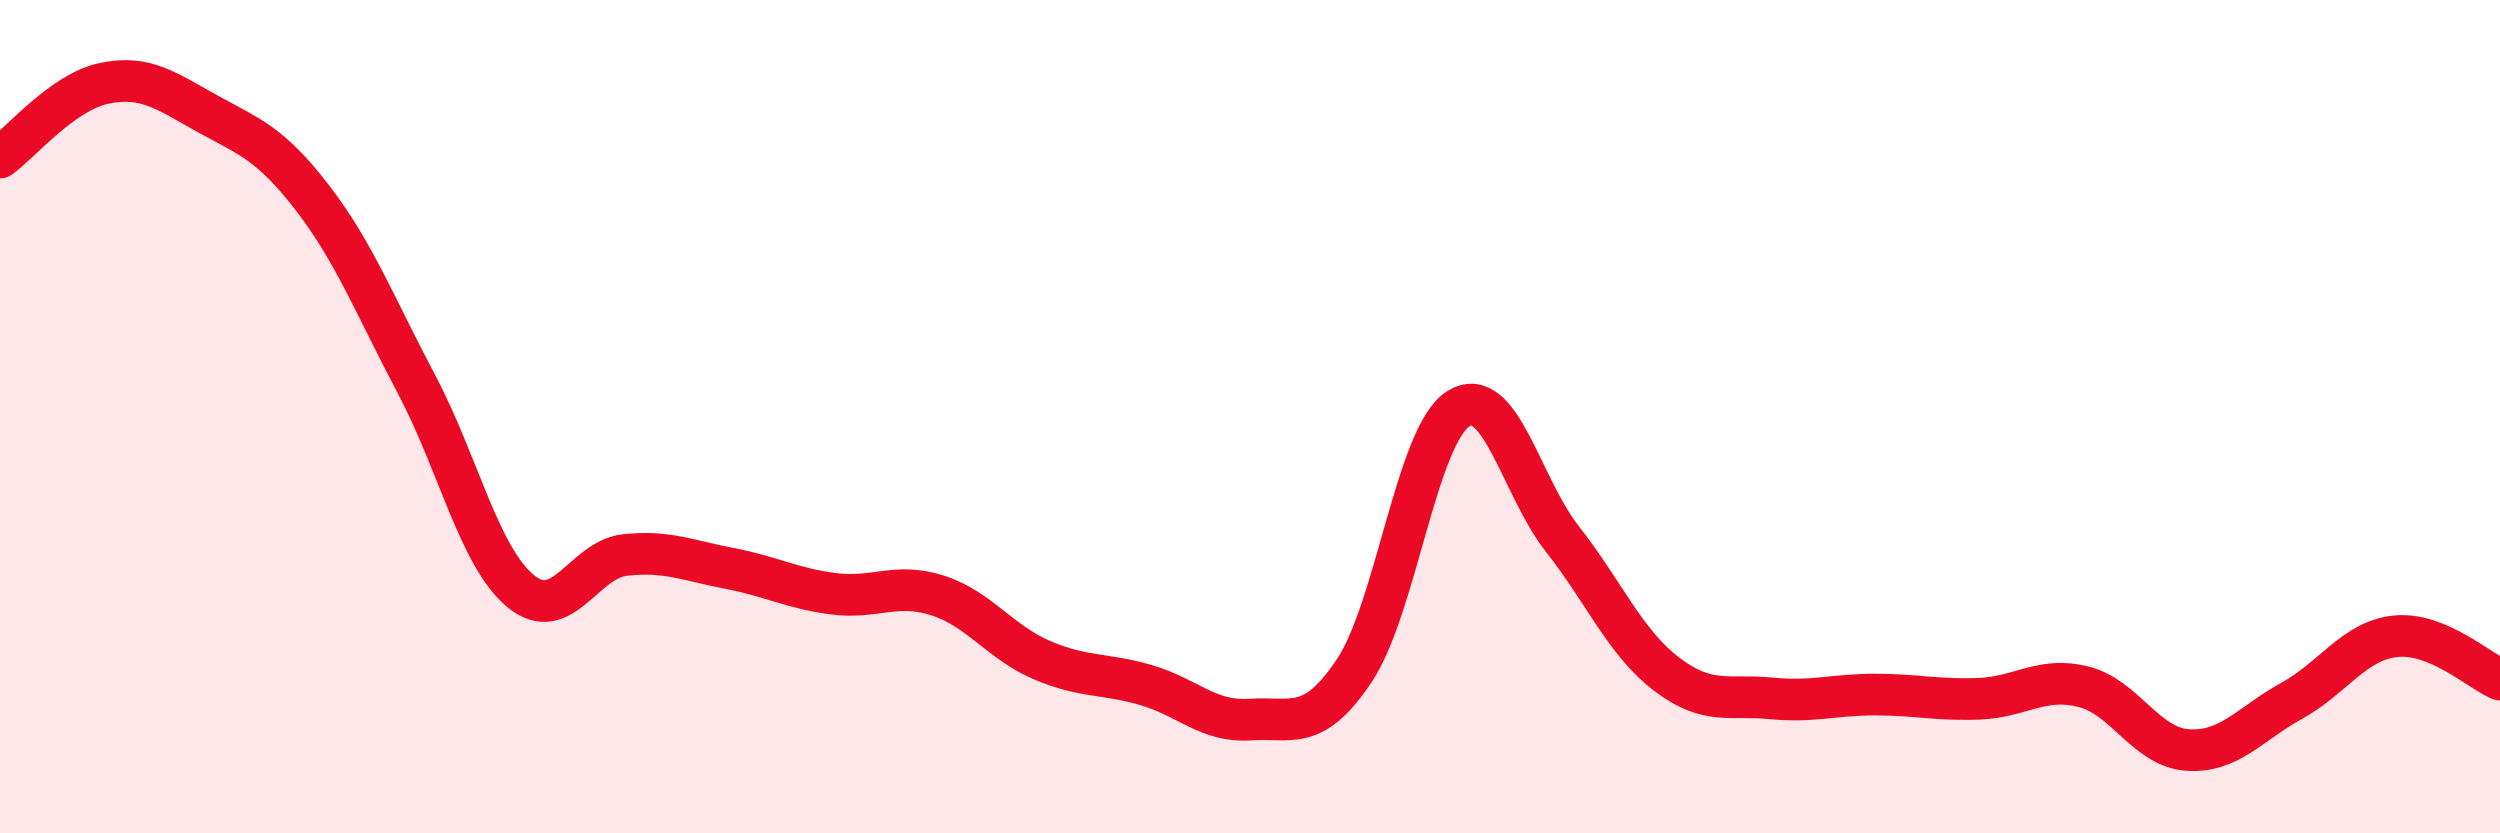
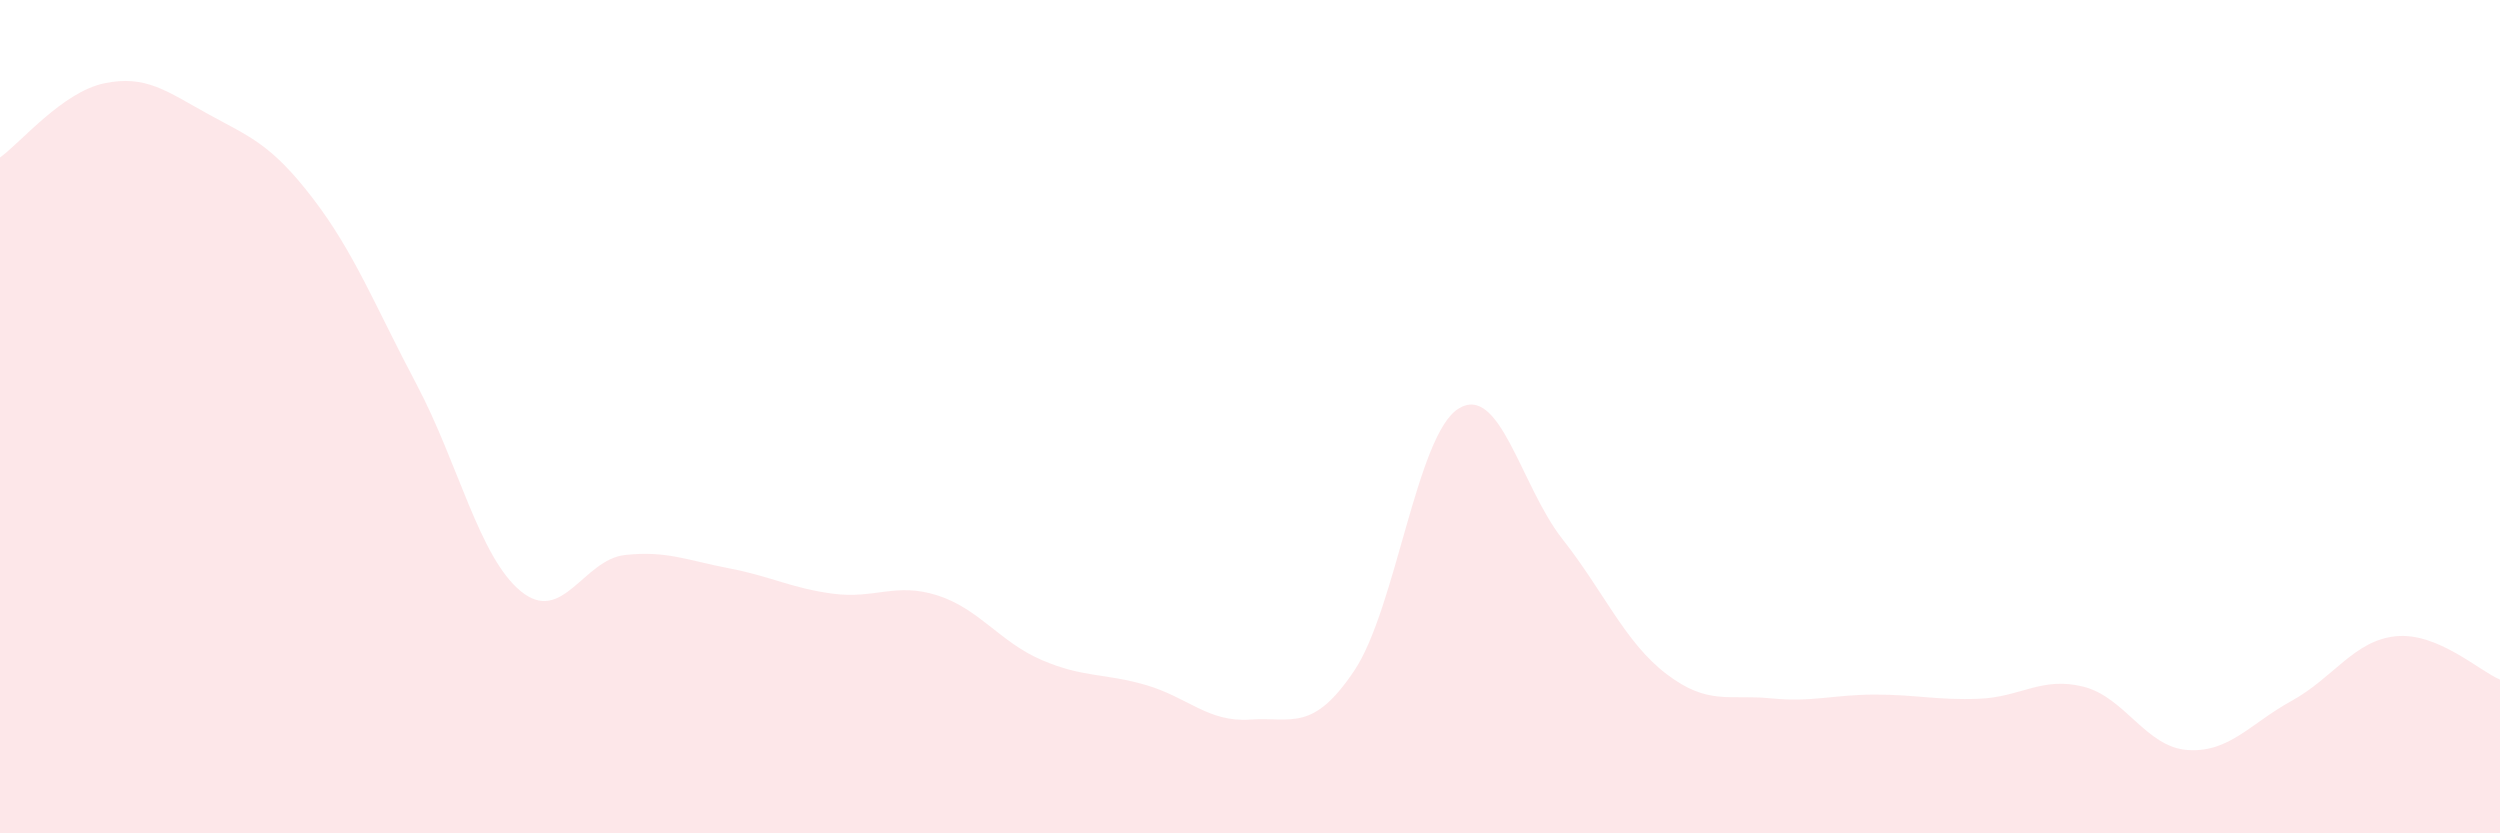
<svg xmlns="http://www.w3.org/2000/svg" width="60" height="20" viewBox="0 0 60 20">
  <path d="M 0,3.78 C 0.5,3.42 1.5,2.21 2.5,2 C 3.5,1.79 4,2.19 5,2.74 C 6,3.29 6.5,3.45 7.5,4.75 C 8.5,6.05 9,7.34 10,9.23 C 11,11.12 11.5,13.37 12.5,14.19 C 13.5,15.01 14,13.43 15,13.32 C 16,13.21 16.5,13.45 17.5,13.64 C 18.5,13.83 19,14.12 20,14.25 C 21,14.38 21.5,13.97 22.5,14.29 C 23.5,14.61 24,15.41 25,15.84 C 26,16.27 26.5,16.15 27.5,16.44 C 28.5,16.73 29,17.34 30,17.27 C 31,17.2 31.5,17.59 32.5,16.1 C 33.5,14.61 34,10.44 35,9.81 C 36,9.18 36.5,11.67 37.5,12.94 C 38.5,14.21 39,15.42 40,16.18 C 41,16.94 41.5,16.66 42.5,16.76 C 43.5,16.86 44,16.67 45,16.67 C 46,16.67 46.5,16.81 47.5,16.77 C 48.5,16.73 49,16.23 50,16.48 C 51,16.73 51.5,17.93 52.5,18 C 53.5,18.07 54,17.37 55,16.82 C 56,16.27 56.5,15.37 57.5,15.27 C 58.5,15.17 59.5,16.1 60,16.31L60 20L0 20Z" fill="#EB0A25" opacity="0.1" stroke-linecap="round" stroke-linejoin="round" />
-   <path d="M 0,3.78 C 0.5,3.42 1.5,2.21 2.5,2 C 3.5,1.79 4,2.19 5,2.74 C 6,3.29 6.5,3.45 7.5,4.75 C 8.5,6.05 9,7.34 10,9.23 C 11,11.12 11.5,13.37 12.5,14.19 C 13.5,15.01 14,13.43 15,13.32 C 16,13.21 16.5,13.45 17.5,13.64 C 18.5,13.83 19,14.12 20,14.25 C 21,14.38 21.5,13.97 22.5,14.29 C 23.5,14.61 24,15.41 25,15.84 C 26,16.27 26.5,16.15 27.5,16.44 C 28.5,16.73 29,17.34 30,17.27 C 31,17.2 31.5,17.59 32.5,16.1 C 33.5,14.61 34,10.44 35,9.81 C 36,9.18 36.5,11.67 37.5,12.94 C 38.5,14.21 39,15.42 40,16.18 C 41,16.94 41.5,16.66 42.5,16.76 C 43.5,16.86 44,16.67 45,16.67 C 46,16.67 46.5,16.81 47.5,16.77 C 48.5,16.73 49,16.23 50,16.48 C 51,16.73 51.5,17.93 52.5,18 C 53.5,18.07 54,17.37 55,16.82 C 56,16.27 56.5,15.37 57.5,15.27 C 58.5,15.17 59.5,16.1 60,16.31" stroke="#EB0A25" stroke-width="1" fill="none" stroke-linecap="round" stroke-linejoin="round" />
</svg>